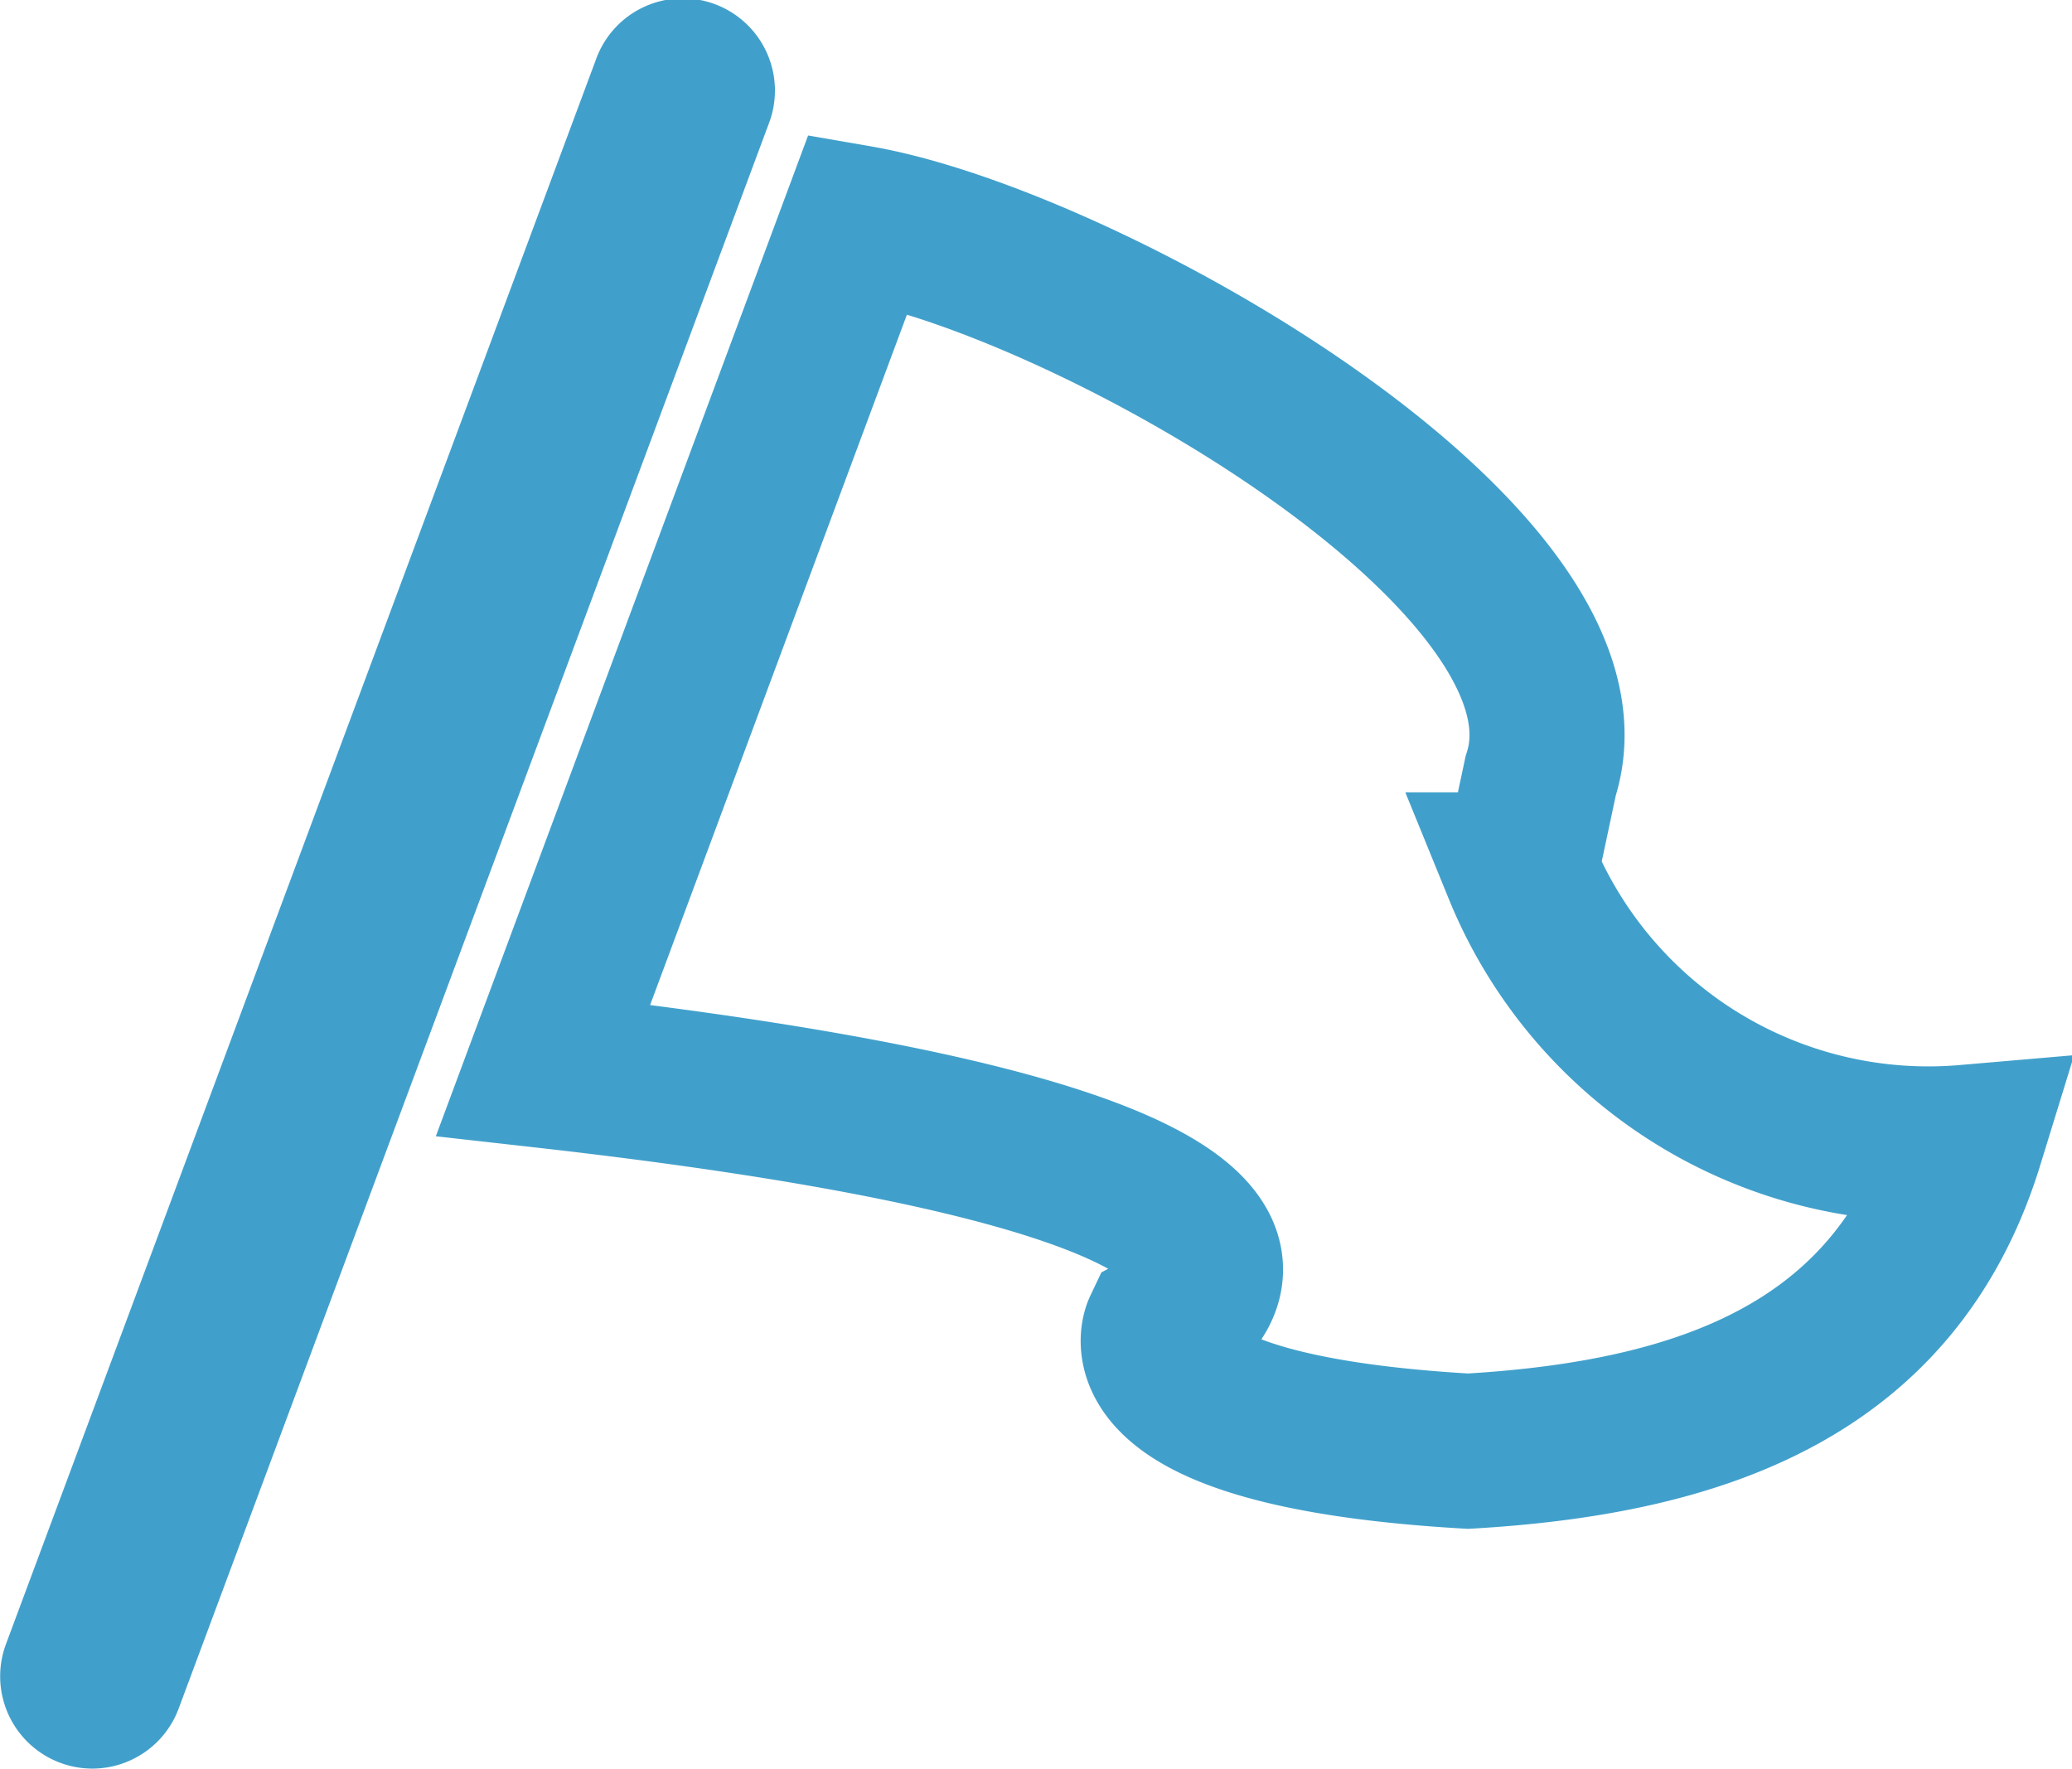
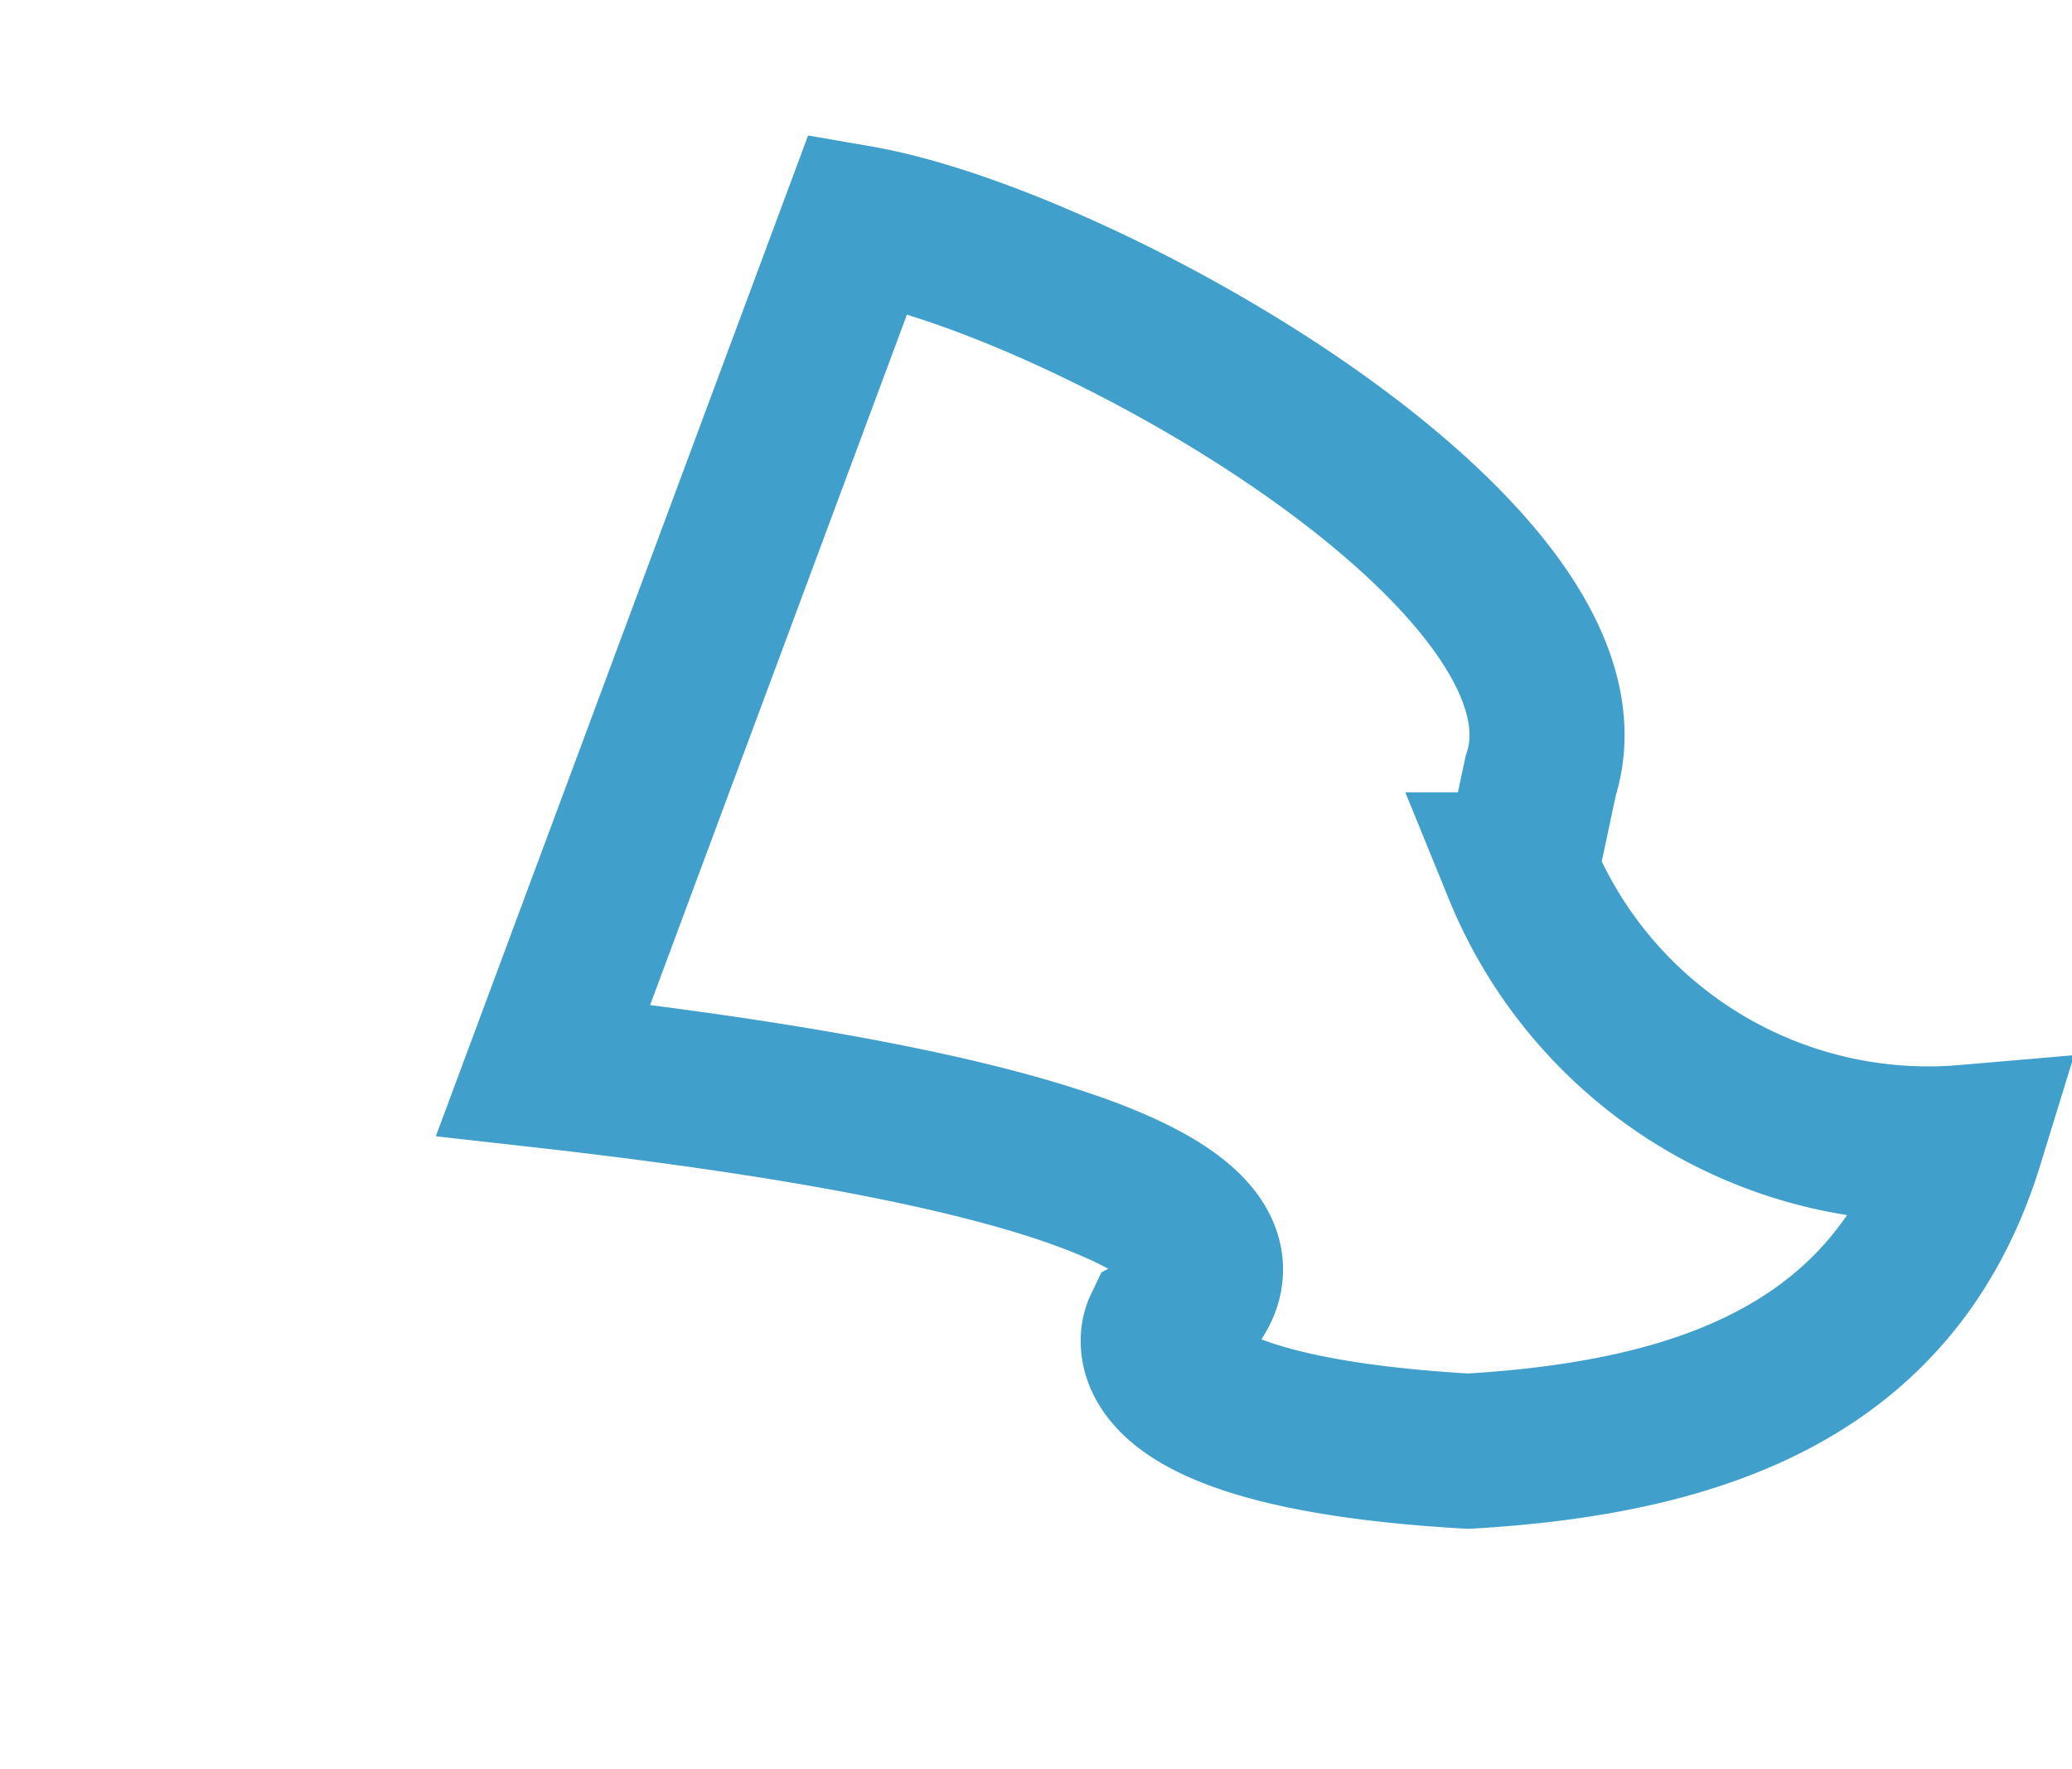
<svg xmlns="http://www.w3.org/2000/svg" id="icon3" width="26.721" height="22.805" viewBox="0 0 26.721 22.805">
  <path id="パス_147" data-name="パス 147" d="M145.443,83.775c2.939.509,9.7,4.335,8.8,7.13l-.258,1.212a5.678,5.678,0,0,0,5.745,3.513c-.9,2.922-3.386,3.806-6.424,3.982-4.59-.264-3.967-1.577-3.967-1.577s3.786-2.012-7.961-3.334Z" transform="translate(-134.374 -80.901)" fill="none" stroke="#41a0cb" stroke-width="2" />
-   <path id="パス_148" data-name="パス 148" d="M1.191,48.53a1.19,1.19,0,0,1-1.115-1.6L7.684,26.5a1.189,1.189,0,1,1,2.228.83L2.305,47.756A1.189,1.189,0,0,1,1.191,48.53Z" transform="translate(-0.001 -25.726)" fill="#41a0cb" />
</svg>